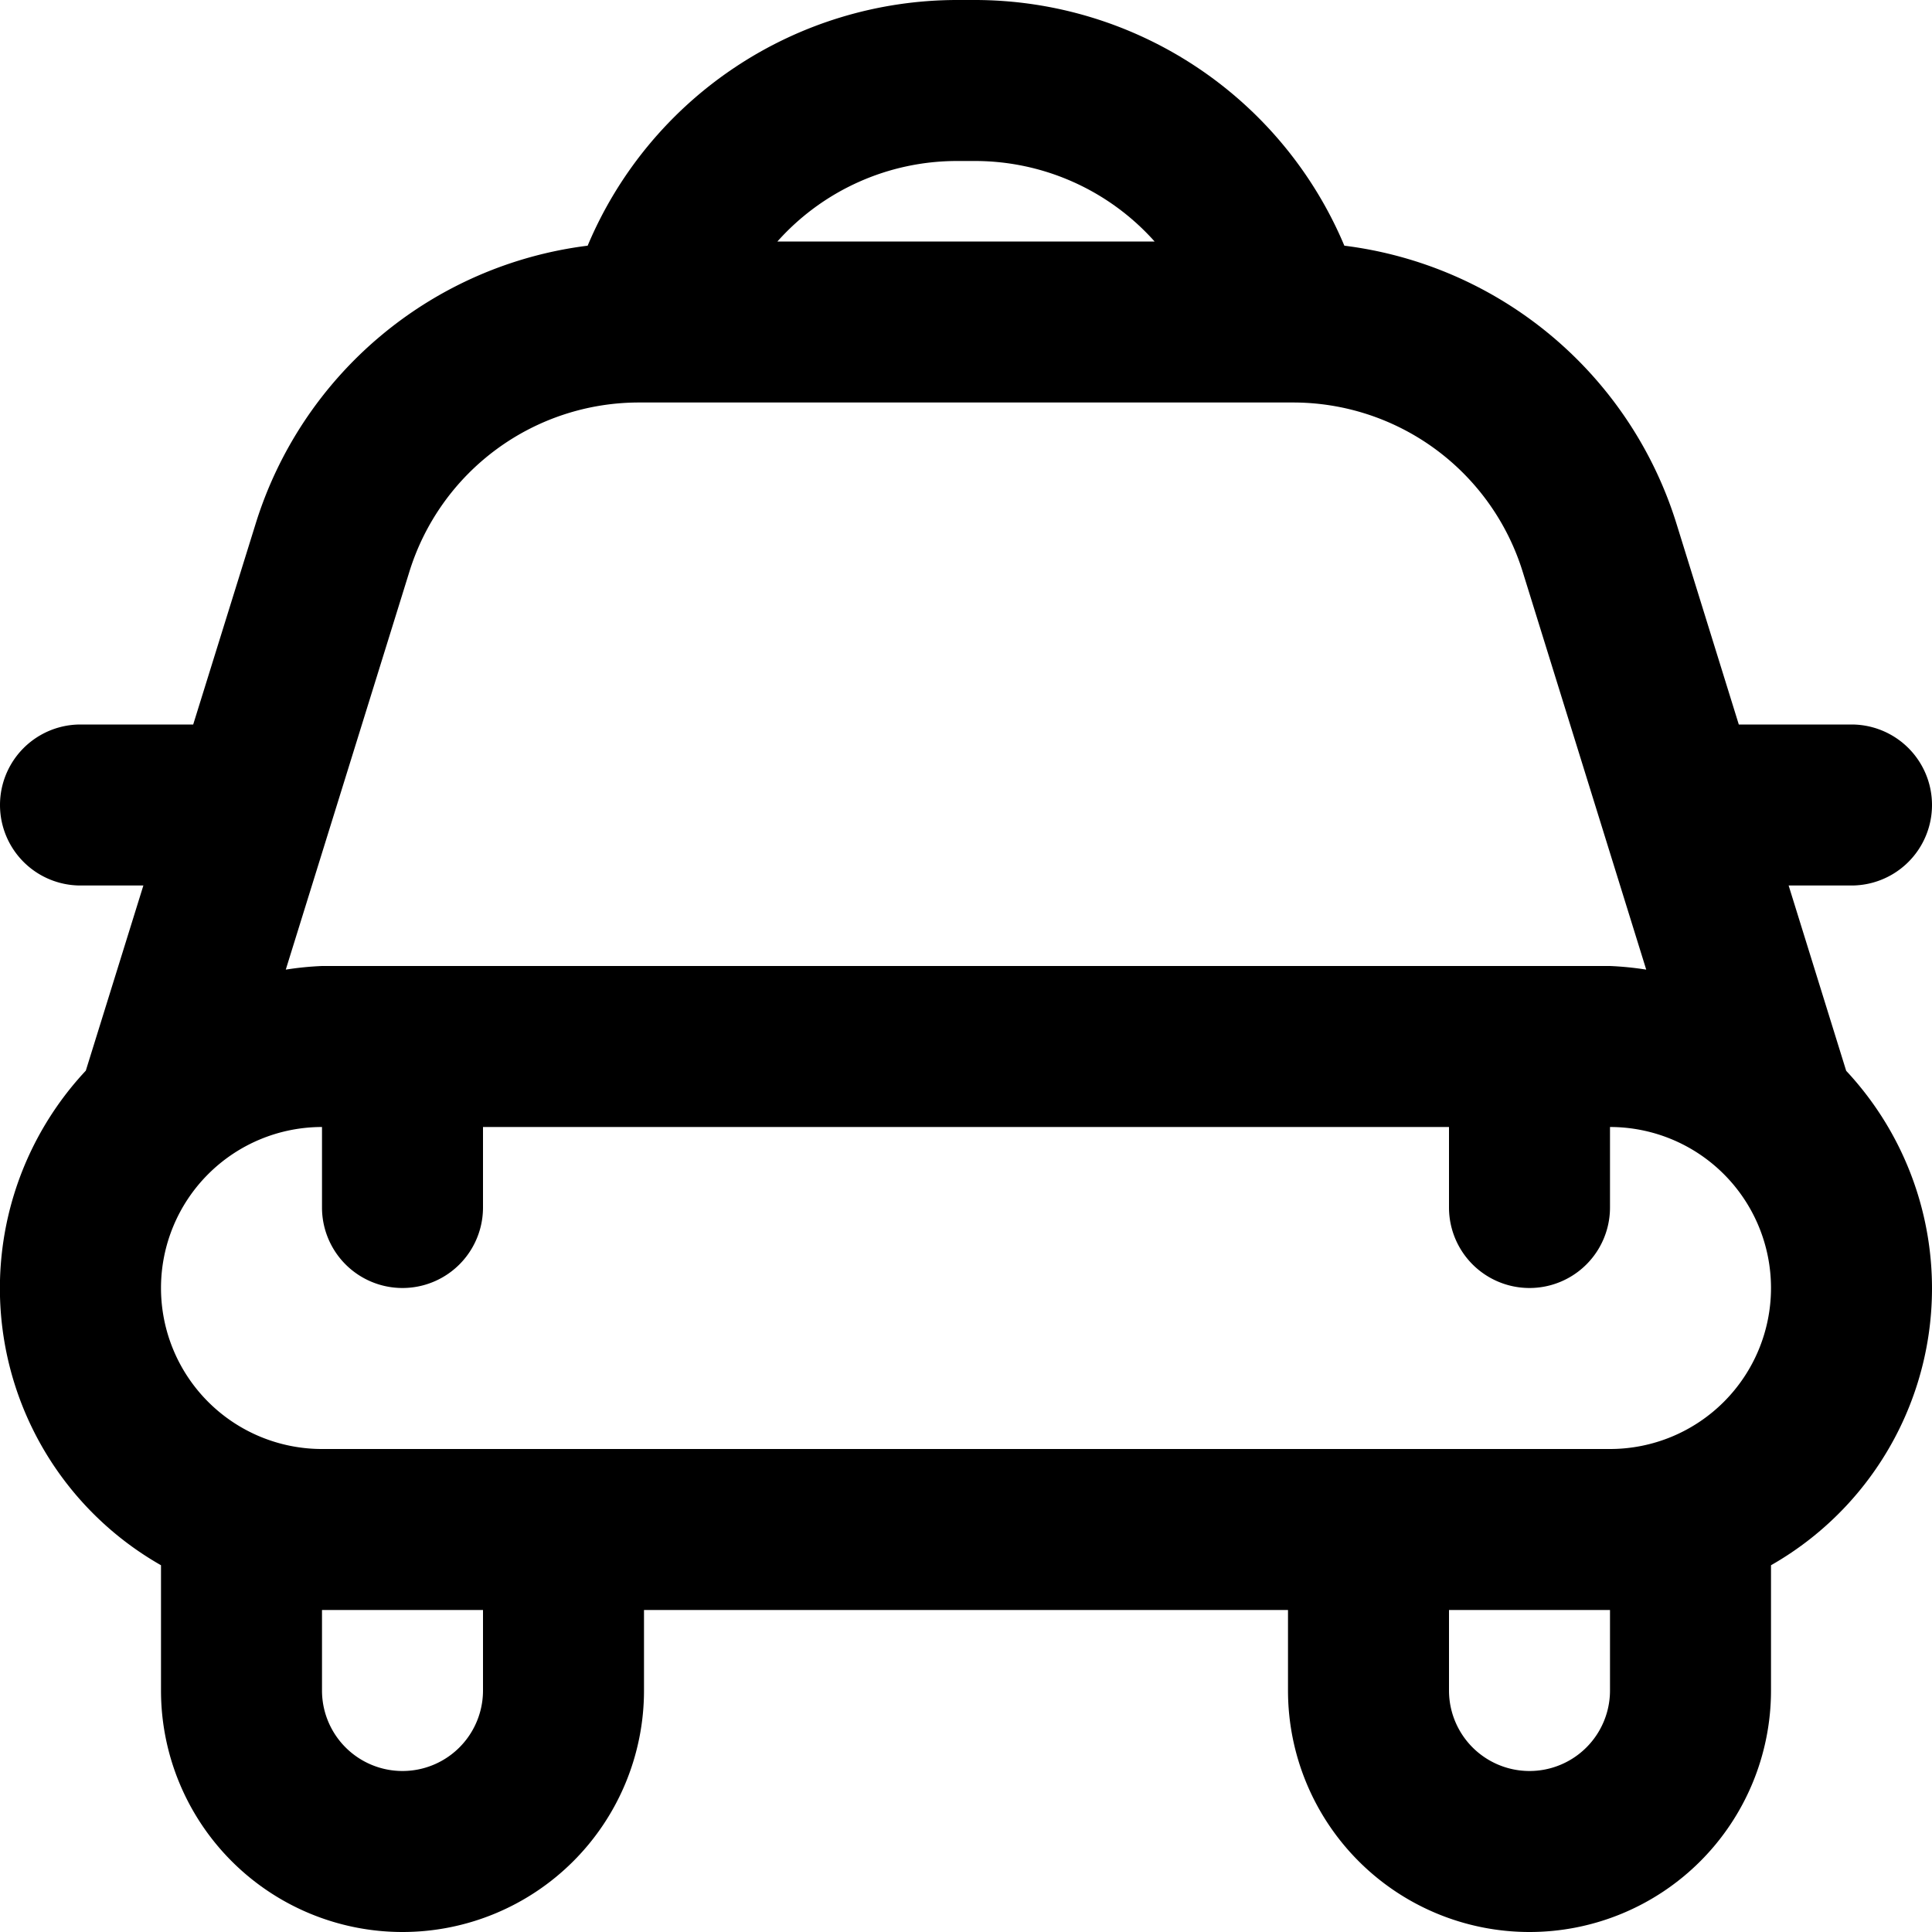
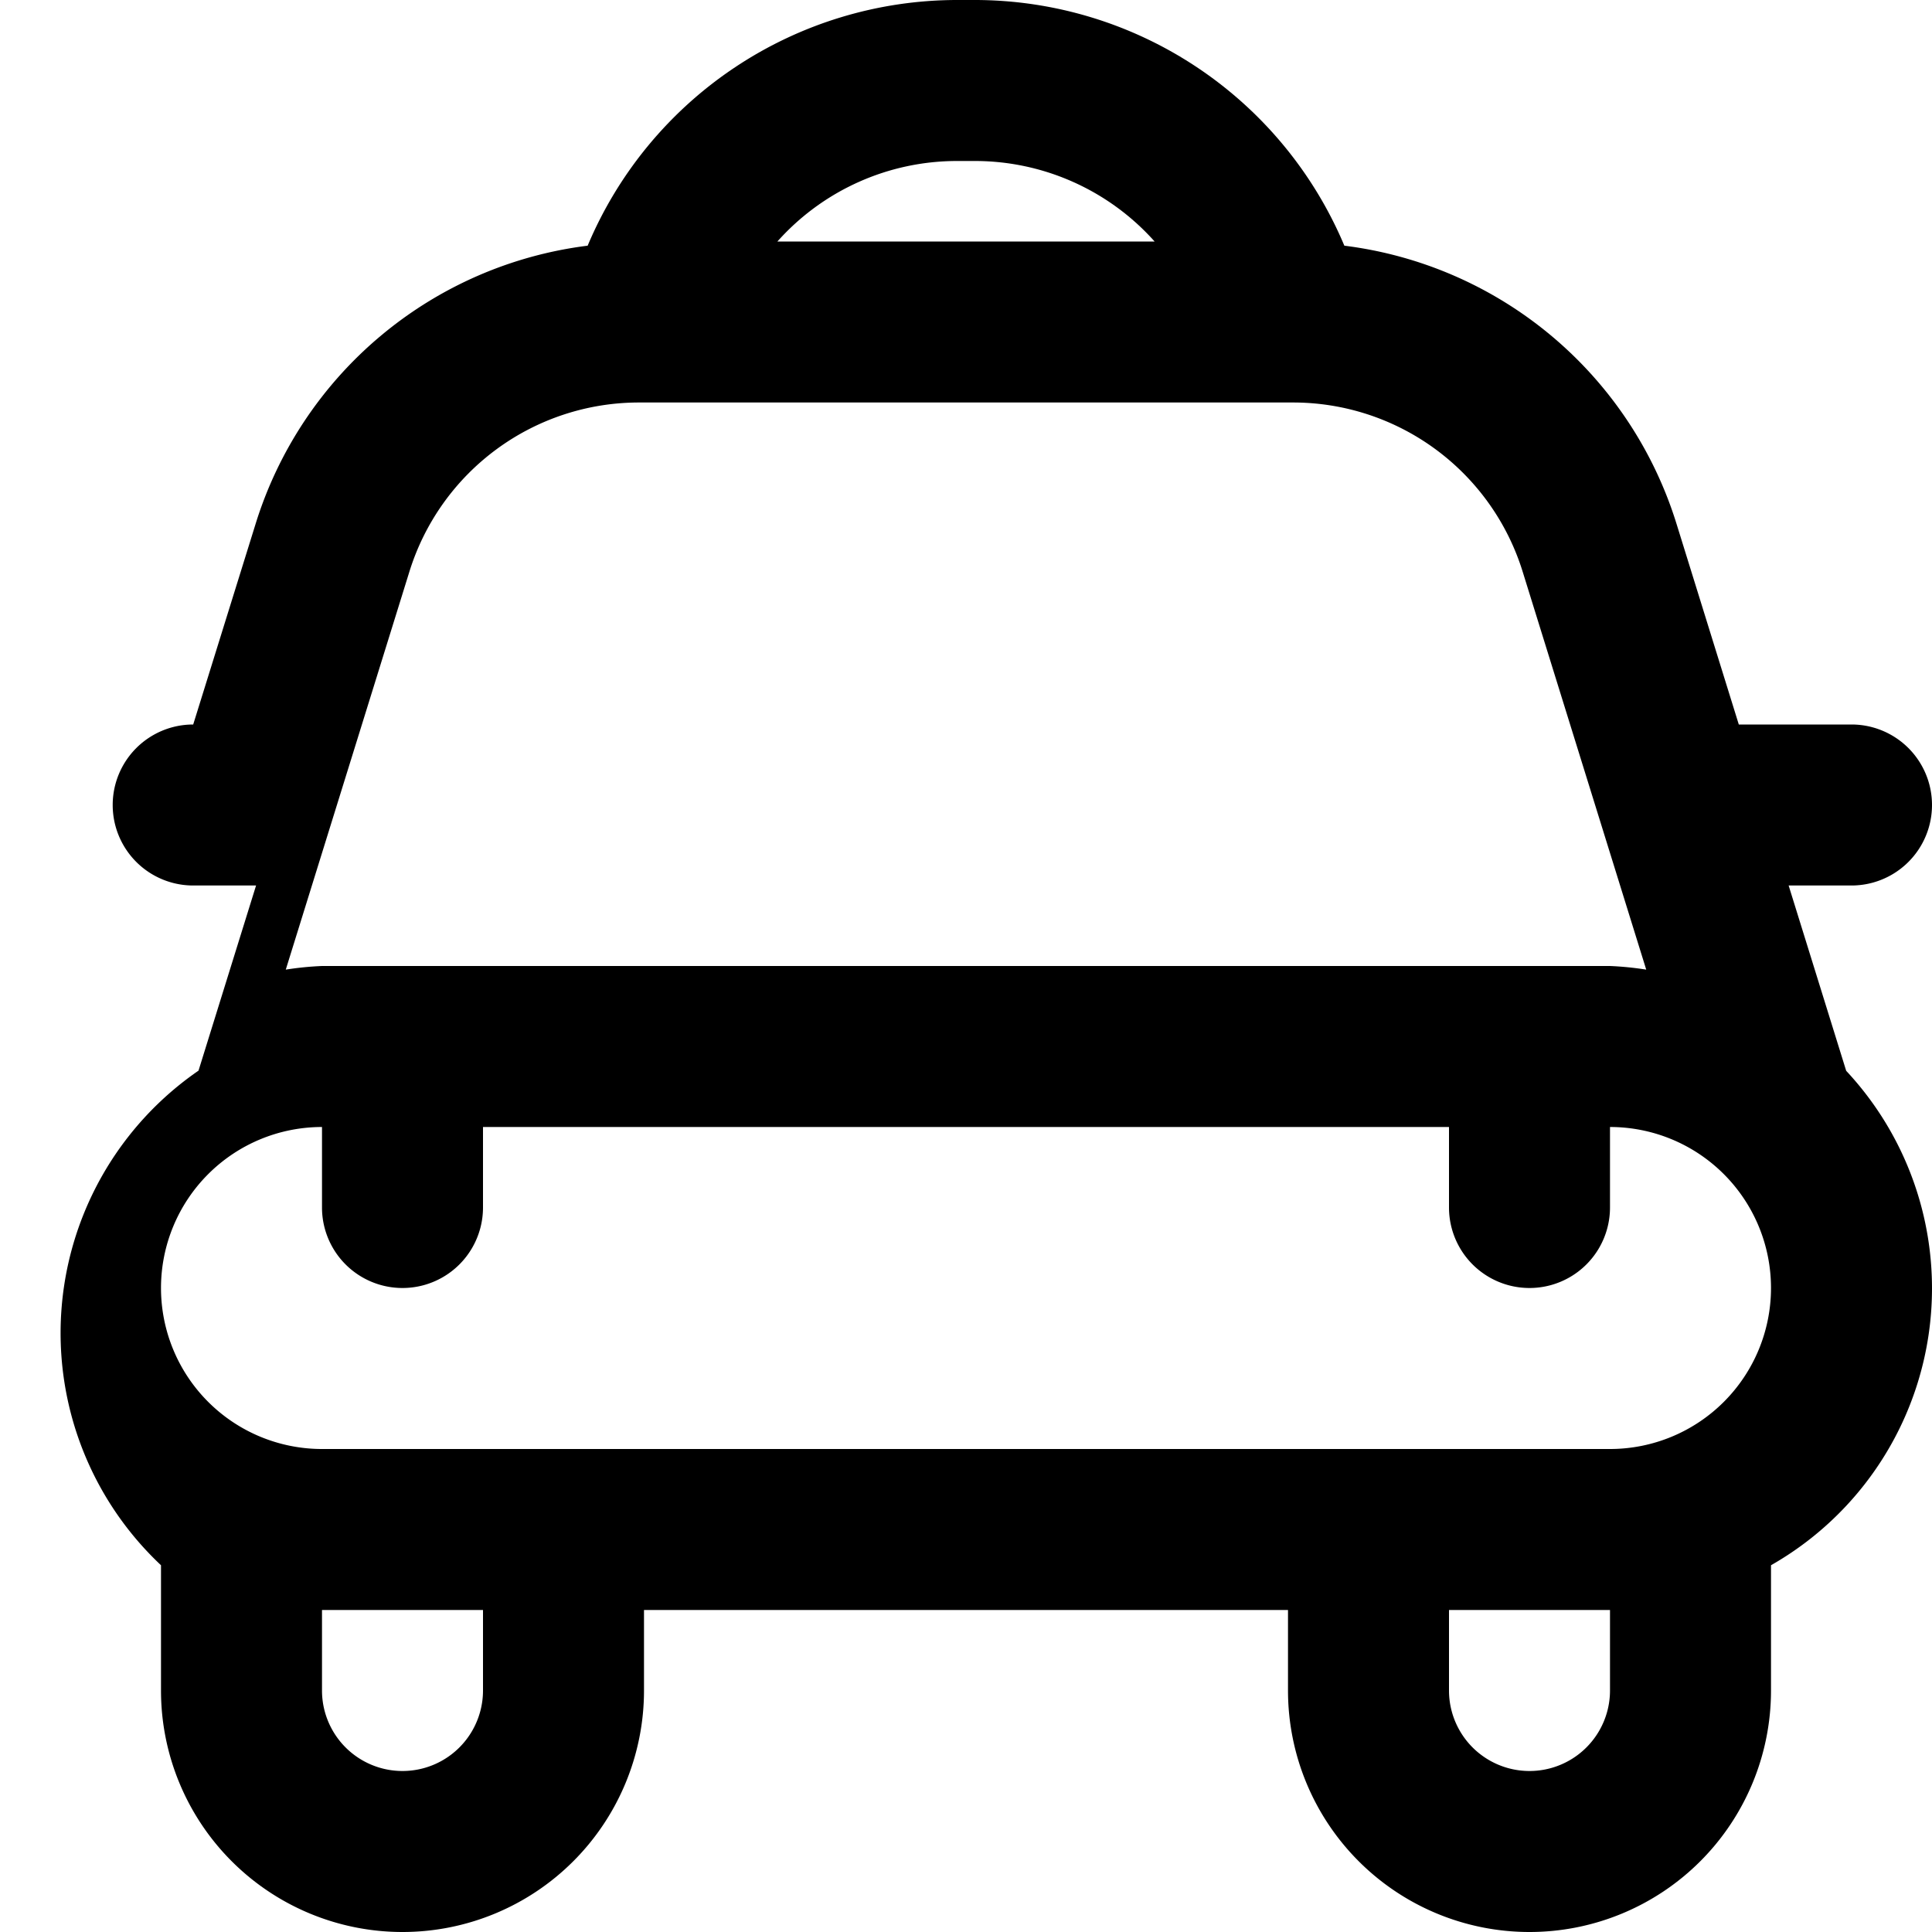
<svg xmlns="http://www.w3.org/2000/svg" id="Layer_1" data-name="Layer 1" viewBox="0 0 24 24" width="512" height="512">
-   <path d="M23,11a1,1,0,0,0,0-2H21.6l-.77-2.481A4.964,4.964,0,0,0,16.7,3.052,4.982,4.982,0,0,0,12.117,0h-.234A4.982,4.982,0,0,0,7.3,3.052,4.964,4.964,0,0,0,3.172,6.518L2.4,9H1a1,1,0,0,0,0,2h.781l-.715,2.3A3.958,3.958,0,0,0,2,19.444V21a3,3,0,0,0,6,0V20h8v1a3,3,0,0,0,6,0V19.444a3.958,3.958,0,0,0,.934-6.142L22.219,11ZM11.883,2h.234a2.991,2.991,0,0,1,2.226,1H9.657A2.988,2.988,0,0,1,11.883,2Zm-6.8,5.11A2.986,2.986,0,0,1,7.947,5h8.106a2.986,2.986,0,0,1,2.865,2.111l1.532,4.934A3.941,3.941,0,0,0,20,12H4a3.941,3.941,0,0,0-.45.045ZM6,21a1,1,0,0,1-2,0V20H6Zm14,0a1,1,0,0,1-2,0V20h2Zm0-3H4a2,2,0,0,1,0-4v1a1,1,0,0,0,2,0V14H18v1a1,1,0,0,0,2,0V14a2,2,0,0,1,0,4Z" />
+   <path d="M23,11a1,1,0,0,0,0-2H21.6l-.77-2.481A4.964,4.964,0,0,0,16.7,3.052,4.982,4.982,0,0,0,12.117,0h-.234A4.982,4.982,0,0,0,7.3,3.052,4.964,4.964,0,0,0,3.172,6.518L2.4,9a1,1,0,0,0,0,2h.781l-.715,2.3A3.958,3.958,0,0,0,2,19.444V21a3,3,0,0,0,6,0V20h8v1a3,3,0,0,0,6,0V19.444a3.958,3.958,0,0,0,.934-6.142L22.219,11ZM11.883,2h.234a2.991,2.991,0,0,1,2.226,1H9.657A2.988,2.988,0,0,1,11.883,2Zm-6.8,5.11A2.986,2.986,0,0,1,7.947,5h8.106a2.986,2.986,0,0,1,2.865,2.111l1.532,4.934A3.941,3.941,0,0,0,20,12H4a3.941,3.941,0,0,0-.45.045ZM6,21a1,1,0,0,1-2,0V20H6Zm14,0a1,1,0,0,1-2,0V20h2Zm0-3H4a2,2,0,0,1,0-4v1a1,1,0,0,0,2,0V14H18v1a1,1,0,0,0,2,0V14a2,2,0,0,1,0,4Z" />
</svg>